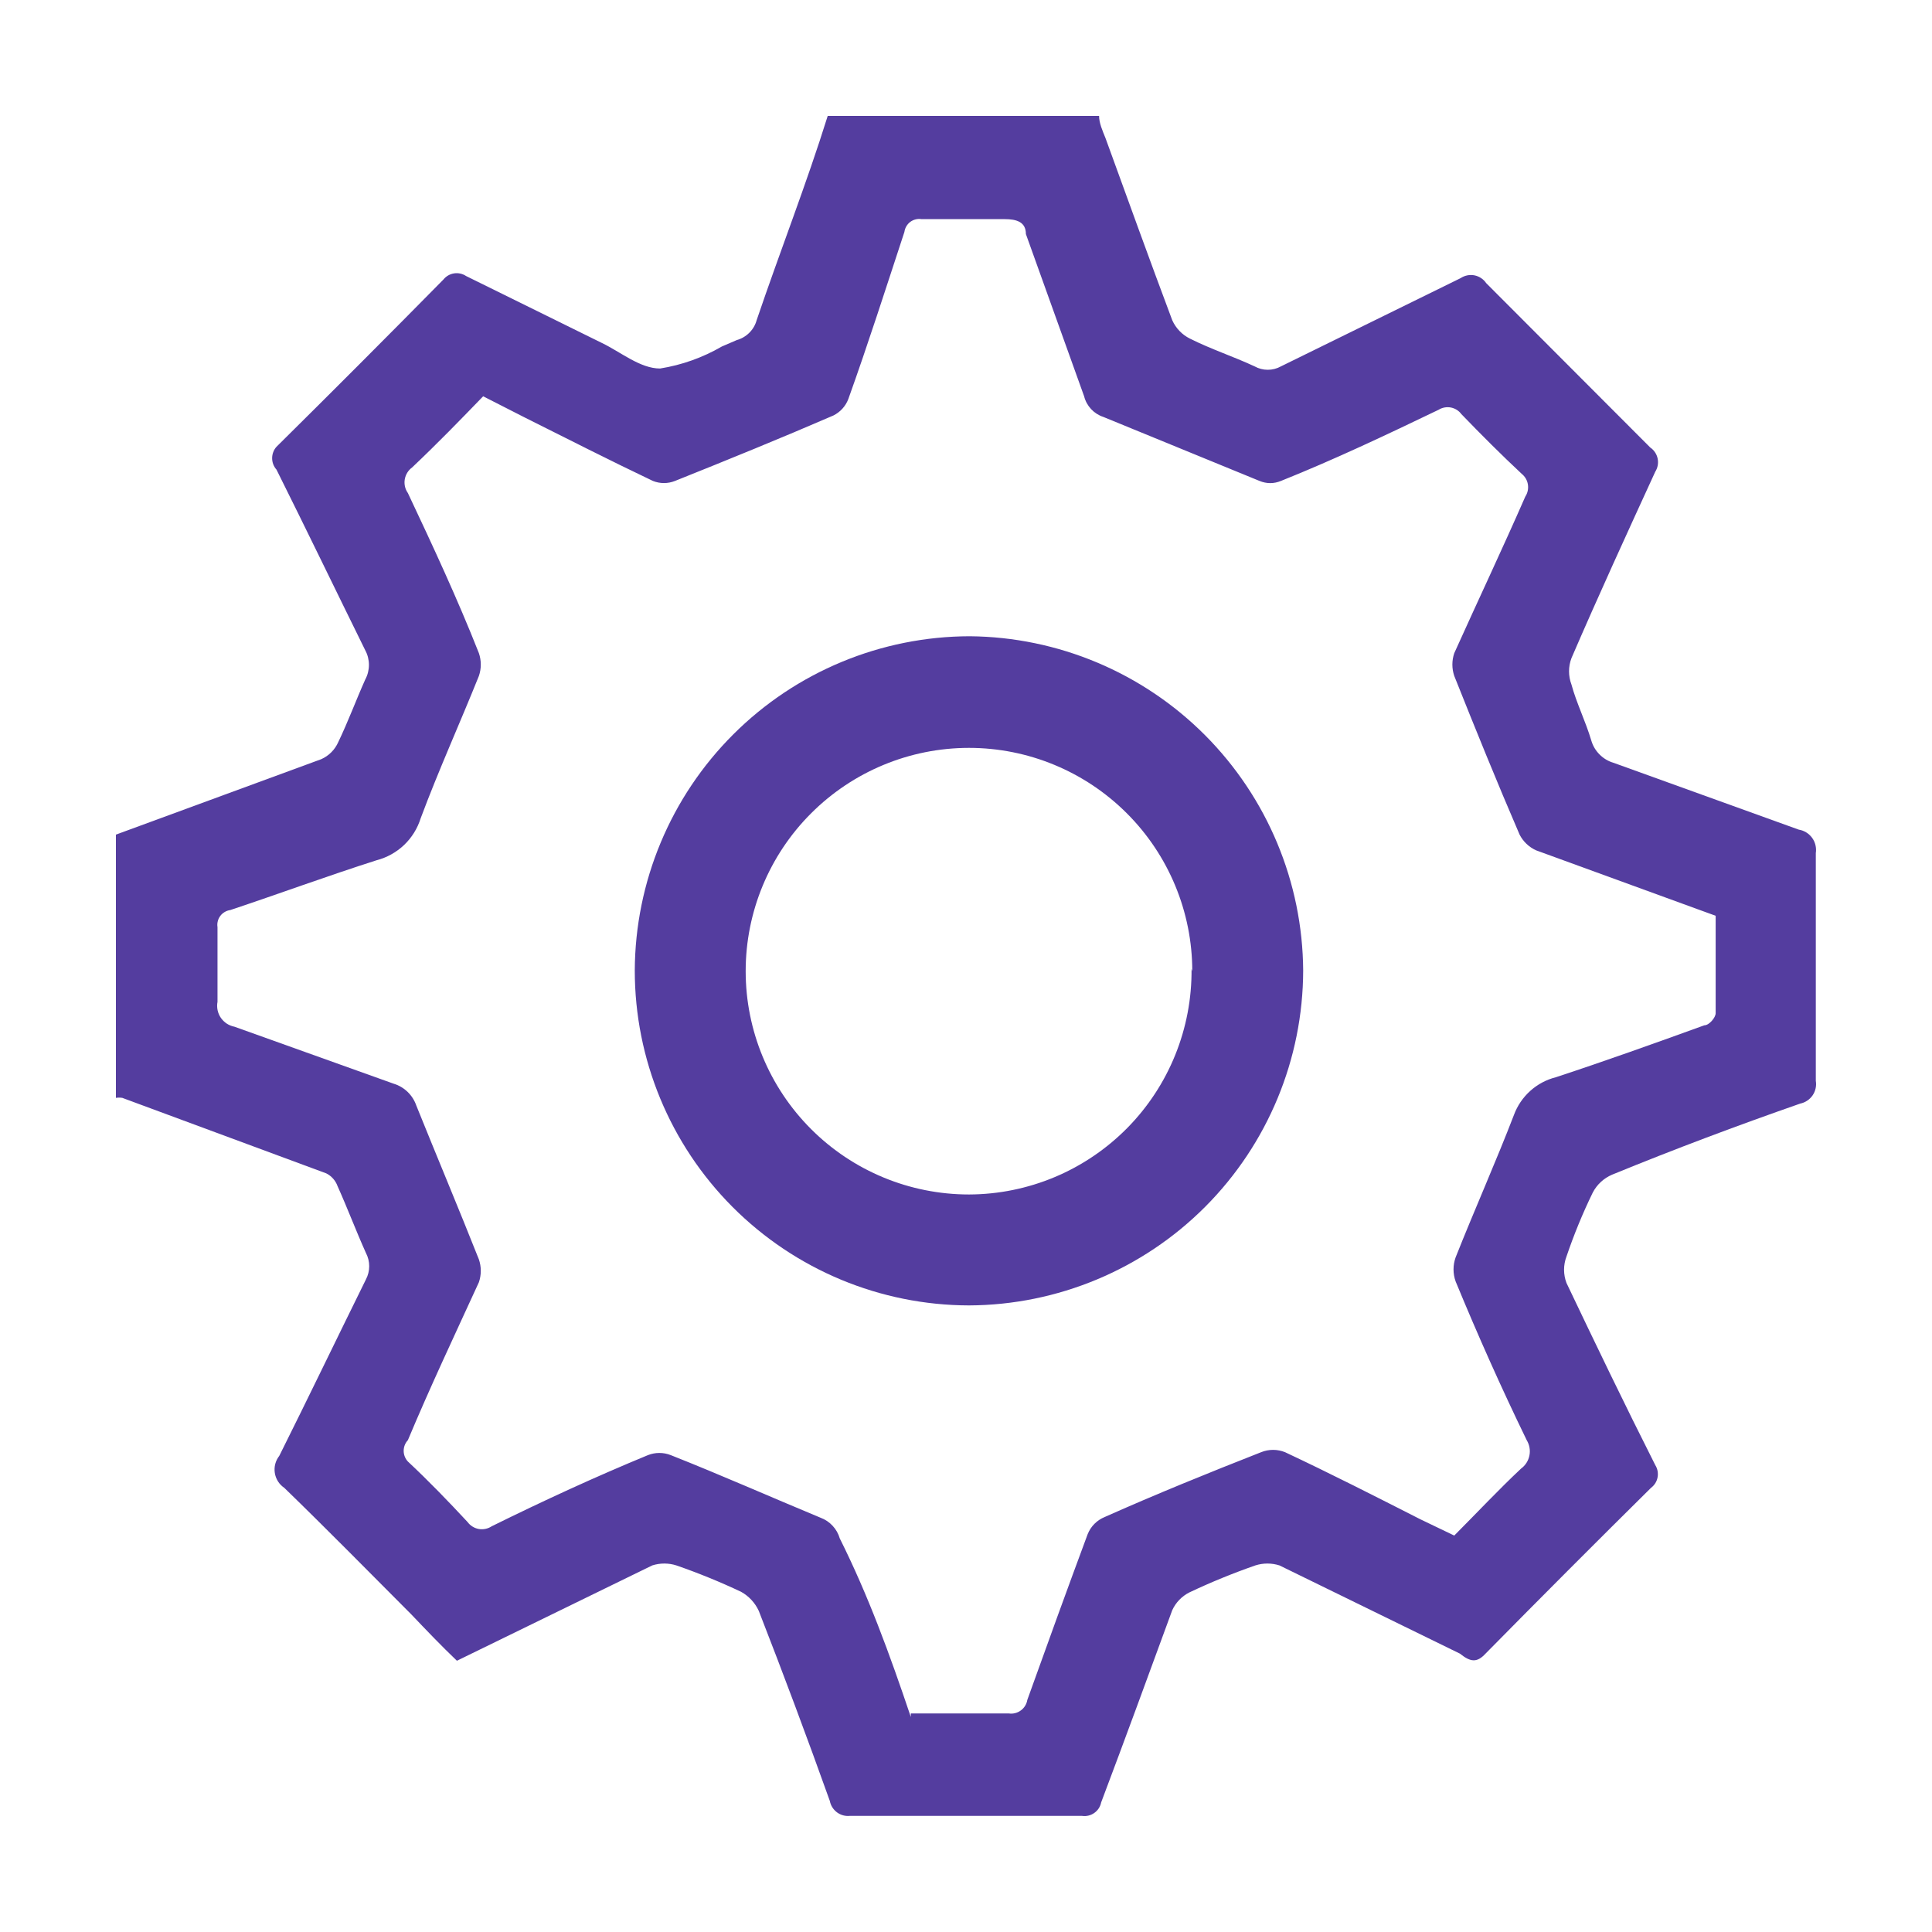
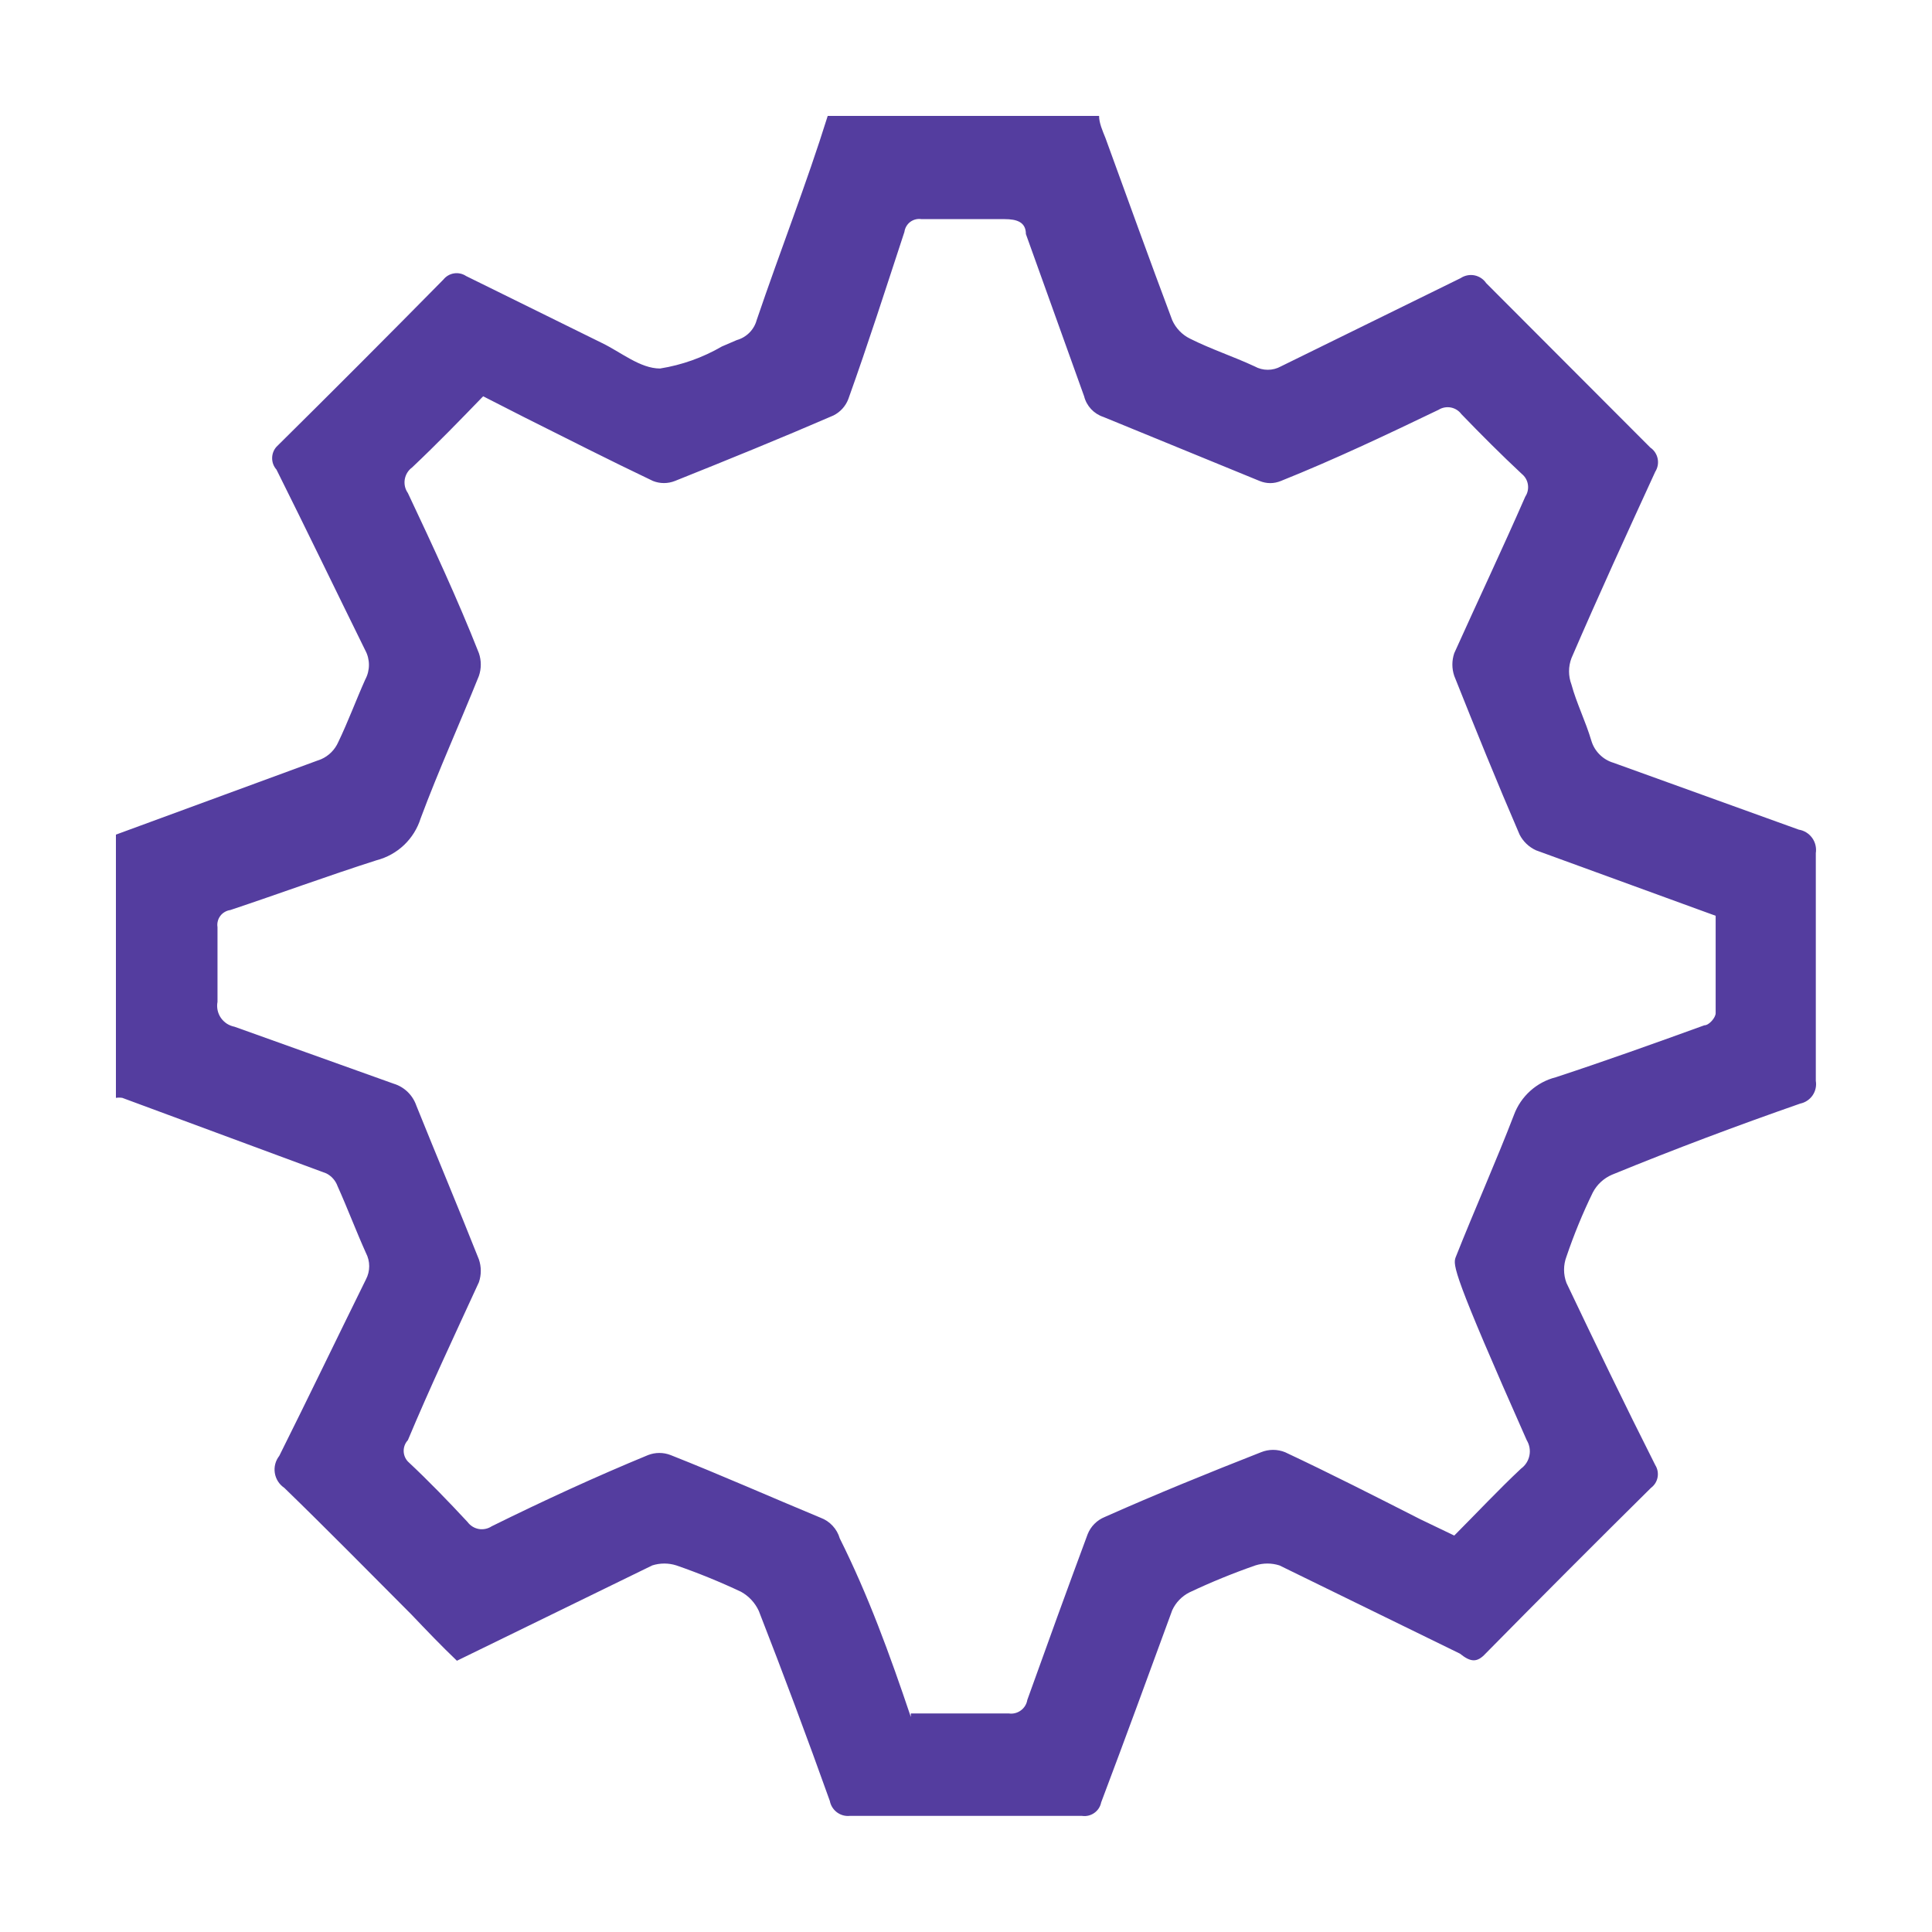
<svg xmlns="http://www.w3.org/2000/svg" width="50" height="50" viewBox="0 0 50 50" fill="none">
-   <path d="M28.444 3C28.444 3.184 28.535 3.387 28.609 3.571C29.179 5.136 29.749 6.72 30.337 8.286C30.43 8.494 30.592 8.663 30.797 8.764C31.348 9.04 31.918 9.225 32.47 9.482C32.574 9.54 32.691 9.57 32.81 9.57C32.929 9.57 33.046 9.54 33.15 9.482L37.801 7.198C37.906 7.128 38.035 7.102 38.159 7.126C38.283 7.151 38.392 7.223 38.463 7.328L42.709 11.582C42.808 11.649 42.876 11.752 42.9 11.869C42.924 11.986 42.902 12.107 42.838 12.208C42.103 13.81 41.368 15.412 40.669 17.033C40.586 17.252 40.586 17.495 40.669 17.715C40.798 18.193 41.037 18.671 41.184 19.169C41.224 19.304 41.297 19.427 41.397 19.526C41.496 19.626 41.619 19.7 41.754 19.74L46.552 21.471C46.691 21.493 46.815 21.57 46.898 21.684C46.98 21.797 47.014 21.939 46.993 22.078C46.993 24.049 46.993 26.001 46.993 27.972C47.015 28.103 46.985 28.238 46.91 28.348C46.834 28.458 46.719 28.534 46.589 28.561C44.953 29.132 43.335 29.739 41.717 30.402C41.504 30.494 41.328 30.657 41.221 30.863C40.959 31.4 40.732 31.954 40.54 32.52C40.457 32.739 40.457 32.982 40.54 33.202C41.294 34.785 42.048 36.351 42.838 37.916C42.897 38.01 42.919 38.123 42.898 38.233C42.878 38.342 42.817 38.439 42.728 38.505C41.294 39.923 39.86 41.36 38.445 42.796C38.224 43.035 38.058 43.017 37.783 42.796L33.113 40.513C32.91 40.448 32.691 40.448 32.488 40.513C31.906 40.716 31.335 40.949 30.778 41.213C30.584 41.312 30.428 41.474 30.337 41.673C29.73 43.33 29.124 44.988 28.498 46.646C28.476 46.757 28.413 46.854 28.32 46.919C28.228 46.984 28.114 47.012 28.002 46.995C25.992 46.995 23.989 46.995 21.991 46.995C21.872 47.007 21.754 46.973 21.659 46.902C21.564 46.83 21.498 46.726 21.476 46.609C20.888 44.964 20.275 43.324 19.638 41.691C19.541 41.48 19.38 41.307 19.178 41.195C18.633 40.938 18.074 40.71 17.505 40.513C17.302 40.448 17.083 40.448 16.88 40.513L11.825 42.98C11.42 42.594 11.034 42.189 10.648 41.784C9.563 40.697 8.478 39.592 7.357 38.505C7.292 38.461 7.236 38.404 7.194 38.338C7.152 38.271 7.124 38.197 7.112 38.119C7.1 38.041 7.104 37.962 7.124 37.886C7.144 37.809 7.18 37.739 7.228 37.677C7.982 36.167 8.717 34.638 9.471 33.11C9.526 33.005 9.555 32.888 9.555 32.769C9.555 32.65 9.526 32.533 9.471 32.428C9.214 31.857 8.993 31.268 8.736 30.697C8.684 30.553 8.579 30.433 8.442 30.366L3.166 28.413C3.111 28.404 3.055 28.404 3 28.413V21.6L8.313 19.648C8.51 19.561 8.667 19.403 8.754 19.206C9.011 18.671 9.214 18.119 9.453 17.585C9.516 17.469 9.548 17.339 9.548 17.207C9.548 17.076 9.516 16.946 9.453 16.83C8.681 15.264 7.927 13.7 7.155 12.153C7.082 12.072 7.043 11.967 7.043 11.858C7.043 11.749 7.082 11.644 7.155 11.563C8.607 10.127 10.041 8.69 11.475 7.235C11.544 7.149 11.642 7.092 11.751 7.075C11.86 7.058 11.971 7.083 12.063 7.144L15.575 8.875C16.071 9.114 16.567 9.537 17.082 9.537C17.646 9.447 18.188 9.254 18.682 8.967L19.068 8.801C19.191 8.767 19.303 8.701 19.393 8.611C19.483 8.521 19.549 8.409 19.582 8.286C20.208 6.444 20.869 4.768 21.421 3H28.444ZM23.572 44.344H26.109C26.218 44.36 26.33 44.332 26.419 44.266C26.509 44.201 26.569 44.102 26.587 43.993C27.102 42.556 27.616 41.139 28.149 39.703C28.189 39.603 28.249 39.512 28.325 39.436C28.401 39.36 28.491 39.3 28.59 39.26C29.914 38.671 31.274 38.118 32.635 37.584C32.835 37.502 33.06 37.502 33.26 37.584C34.437 38.137 35.595 38.727 36.753 39.316L37.636 39.74C38.224 39.15 38.776 38.56 39.364 38.008C39.477 37.926 39.554 37.805 39.581 37.669C39.609 37.532 39.583 37.39 39.511 37.271C38.849 35.909 38.242 34.546 37.672 33.165C37.599 32.962 37.599 32.741 37.672 32.539C38.169 31.287 38.72 30.053 39.18 28.856C39.268 28.617 39.413 28.404 39.602 28.233C39.791 28.063 40.018 27.941 40.265 27.879C41.551 27.456 42.838 26.995 44.107 26.535C44.235 26.535 44.401 26.332 44.401 26.222C44.401 25.393 44.401 24.547 44.401 23.7L43.941 23.533L39.75 22.005C39.568 21.921 39.419 21.779 39.327 21.6C38.739 20.237 38.187 18.875 37.636 17.493C37.571 17.302 37.571 17.095 37.636 16.904C38.242 15.559 38.886 14.197 39.474 12.853C39.535 12.761 39.559 12.649 39.542 12.54C39.526 12.431 39.468 12.332 39.382 12.263C38.849 11.765 38.334 11.25 37.819 10.716C37.753 10.627 37.656 10.567 37.547 10.546C37.438 10.526 37.325 10.546 37.231 10.605C35.889 11.25 34.529 11.895 33.15 12.447C33.062 12.483 32.969 12.503 32.874 12.503C32.779 12.503 32.685 12.483 32.598 12.447L28.554 10.79C28.433 10.75 28.324 10.68 28.237 10.587C28.15 10.493 28.088 10.38 28.057 10.256L26.55 6.057C26.55 5.744 26.311 5.671 25.999 5.671C25.275 5.671 24.559 5.671 23.848 5.671C23.797 5.663 23.745 5.665 23.695 5.678C23.645 5.69 23.598 5.713 23.557 5.743C23.516 5.774 23.482 5.812 23.456 5.857C23.43 5.901 23.413 5.951 23.406 6.002C22.928 7.456 22.469 8.893 21.954 10.329C21.883 10.514 21.745 10.665 21.568 10.753C20.207 11.342 18.847 11.895 17.468 12.447C17.285 12.52 17.081 12.52 16.898 12.447C15.777 11.913 14.692 11.361 13.589 10.809L12.504 10.256C11.898 10.882 11.328 11.471 10.666 12.097C10.564 12.171 10.496 12.283 10.475 12.407C10.455 12.531 10.483 12.657 10.556 12.76C11.199 14.123 11.842 15.504 12.394 16.904C12.459 17.095 12.459 17.302 12.394 17.493C11.898 18.727 11.347 19.943 10.887 21.177C10.805 21.44 10.657 21.678 10.458 21.868C10.258 22.058 10.013 22.194 9.747 22.263C8.478 22.668 7.228 23.129 5.96 23.552C5.909 23.559 5.86 23.576 5.816 23.602C5.771 23.628 5.732 23.662 5.702 23.703C5.671 23.744 5.648 23.791 5.636 23.841C5.623 23.891 5.621 23.943 5.629 23.994C5.629 24.638 5.629 25.283 5.629 25.928C5.615 25.999 5.617 26.072 5.631 26.143C5.646 26.214 5.675 26.282 5.716 26.342C5.757 26.401 5.81 26.452 5.87 26.492C5.931 26.531 5.999 26.558 6.07 26.572L10.188 28.046C10.324 28.087 10.448 28.16 10.551 28.26C10.653 28.359 10.73 28.482 10.776 28.616C11.31 29.942 11.861 31.249 12.394 32.594C12.459 32.785 12.459 32.992 12.394 33.184C11.769 34.546 11.126 35.909 10.556 37.271C10.486 37.346 10.447 37.445 10.447 37.547C10.447 37.65 10.486 37.749 10.556 37.824C11.089 38.322 11.604 38.855 12.1 39.389C12.17 39.484 12.274 39.549 12.39 39.57C12.507 39.59 12.627 39.565 12.725 39.5C14.067 38.837 15.428 38.211 16.77 37.658C16.959 37.584 17.169 37.584 17.358 37.658C18.663 38.174 19.95 38.745 21.237 39.279C21.356 39.323 21.462 39.394 21.548 39.487C21.635 39.58 21.698 39.692 21.733 39.813C22.469 41.287 23.02 42.796 23.572 44.435V44.344Z" fill="#543D9F" />
-   <path d="M25.077 33.784C22.782 33.779 20.582 32.863 18.96 31.238C17.339 29.613 16.428 27.411 16.428 25.116C16.438 22.822 17.355 20.624 18.979 19.004C20.603 17.383 22.802 16.471 25.096 16.466C27.382 16.486 29.568 17.405 31.183 19.023C32.797 20.642 33.711 22.83 33.726 25.116C33.721 27.41 32.809 29.609 31.189 31.233C29.568 32.857 27.371 33.774 25.077 33.784ZM30.856 25.134C30.856 23.602 30.247 22.132 29.163 21.049C28.08 19.965 26.61 19.355 25.077 19.355C23.544 19.355 22.075 19.965 20.991 21.049C19.907 22.132 19.298 23.602 19.298 25.134C19.298 26.667 19.907 28.137 20.991 29.221C22.075 30.305 23.544 30.913 25.077 30.913C25.839 30.911 26.593 30.758 27.296 30.463C27.999 30.168 28.636 29.736 29.172 29.194C29.707 28.651 30.13 28.008 30.415 27.302C30.701 26.595 30.844 25.839 30.837 25.077L30.856 25.134Z" fill="#543D9F" />
+   <path d="M28.444 3C28.444 3.184 28.535 3.387 28.609 3.571C29.179 5.136 29.749 6.72 30.337 8.286C30.43 8.494 30.592 8.663 30.797 8.764C31.348 9.04 31.918 9.225 32.47 9.482C32.574 9.54 32.691 9.57 32.81 9.57C32.929 9.57 33.046 9.54 33.15 9.482L37.801 7.198C37.906 7.128 38.035 7.102 38.159 7.126C38.283 7.151 38.392 7.223 38.463 7.328L42.709 11.582C42.808 11.649 42.876 11.752 42.9 11.869C42.924 11.986 42.902 12.107 42.838 12.208C42.103 13.81 41.368 15.412 40.669 17.033C40.586 17.252 40.586 17.495 40.669 17.715C40.798 18.193 41.037 18.671 41.184 19.169C41.224 19.304 41.297 19.427 41.397 19.526C41.496 19.626 41.619 19.7 41.754 19.74L46.552 21.471C46.691 21.493 46.815 21.57 46.898 21.684C46.98 21.797 47.014 21.939 46.993 22.078C46.993 24.049 46.993 26.001 46.993 27.972C47.015 28.103 46.985 28.238 46.91 28.348C46.834 28.458 46.719 28.534 46.589 28.561C44.953 29.132 43.335 29.739 41.717 30.402C41.504 30.494 41.328 30.657 41.221 30.863C40.959 31.4 40.732 31.954 40.54 32.52C40.457 32.739 40.457 32.982 40.54 33.202C41.294 34.785 42.048 36.351 42.838 37.916C42.897 38.01 42.919 38.123 42.898 38.233C42.878 38.342 42.817 38.439 42.728 38.505C41.294 39.923 39.86 41.36 38.445 42.796C38.224 43.035 38.058 43.017 37.783 42.796L33.113 40.513C32.91 40.448 32.691 40.448 32.488 40.513C31.906 40.716 31.335 40.949 30.778 41.213C30.584 41.312 30.428 41.474 30.337 41.673C29.73 43.33 29.124 44.988 28.498 46.646C28.476 46.757 28.413 46.854 28.32 46.919C28.228 46.984 28.114 47.012 28.002 46.995C25.992 46.995 23.989 46.995 21.991 46.995C21.872 47.007 21.754 46.973 21.659 46.902C21.564 46.83 21.498 46.726 21.476 46.609C20.888 44.964 20.275 43.324 19.638 41.691C19.541 41.48 19.38 41.307 19.178 41.195C18.633 40.938 18.074 40.71 17.505 40.513C17.302 40.448 17.083 40.448 16.88 40.513L11.825 42.98C11.42 42.594 11.034 42.189 10.648 41.784C9.563 40.697 8.478 39.592 7.357 38.505C7.292 38.461 7.236 38.404 7.194 38.338C7.152 38.271 7.124 38.197 7.112 38.119C7.1 38.041 7.104 37.962 7.124 37.886C7.144 37.809 7.18 37.739 7.228 37.677C7.982 36.167 8.717 34.638 9.471 33.11C9.526 33.005 9.555 32.888 9.555 32.769C9.555 32.65 9.526 32.533 9.471 32.428C9.214 31.857 8.993 31.268 8.736 30.697C8.684 30.553 8.579 30.433 8.442 30.366L3.166 28.413C3.111 28.404 3.055 28.404 3 28.413V21.6L8.313 19.648C8.51 19.561 8.667 19.403 8.754 19.206C9.011 18.671 9.214 18.119 9.453 17.585C9.516 17.469 9.548 17.339 9.548 17.207C9.548 17.076 9.516 16.946 9.453 16.83C8.681 15.264 7.927 13.7 7.155 12.153C7.082 12.072 7.043 11.967 7.043 11.858C7.043 11.749 7.082 11.644 7.155 11.563C8.607 10.127 10.041 8.69 11.475 7.235C11.544 7.149 11.642 7.092 11.751 7.075C11.86 7.058 11.971 7.083 12.063 7.144L15.575 8.875C16.071 9.114 16.567 9.537 17.082 9.537C17.646 9.447 18.188 9.254 18.682 8.967L19.068 8.801C19.191 8.767 19.303 8.701 19.393 8.611C19.483 8.521 19.549 8.409 19.582 8.286C20.208 6.444 20.869 4.768 21.421 3H28.444ZM23.572 44.344H26.109C26.218 44.36 26.33 44.332 26.419 44.266C26.509 44.201 26.569 44.102 26.587 43.993C27.102 42.556 27.616 41.139 28.149 39.703C28.189 39.603 28.249 39.512 28.325 39.436C28.401 39.36 28.491 39.3 28.59 39.26C29.914 38.671 31.274 38.118 32.635 37.584C32.835 37.502 33.06 37.502 33.26 37.584C34.437 38.137 35.595 38.727 36.753 39.316L37.636 39.74C38.224 39.15 38.776 38.56 39.364 38.008C39.477 37.926 39.554 37.805 39.581 37.669C39.609 37.532 39.583 37.39 39.511 37.271C37.599 32.962 37.599 32.741 37.672 32.539C38.169 31.287 38.72 30.053 39.18 28.856C39.268 28.617 39.413 28.404 39.602 28.233C39.791 28.063 40.018 27.941 40.265 27.879C41.551 27.456 42.838 26.995 44.107 26.535C44.235 26.535 44.401 26.332 44.401 26.222C44.401 25.393 44.401 24.547 44.401 23.7L43.941 23.533L39.75 22.005C39.568 21.921 39.419 21.779 39.327 21.6C38.739 20.237 38.187 18.875 37.636 17.493C37.571 17.302 37.571 17.095 37.636 16.904C38.242 15.559 38.886 14.197 39.474 12.853C39.535 12.761 39.559 12.649 39.542 12.54C39.526 12.431 39.468 12.332 39.382 12.263C38.849 11.765 38.334 11.25 37.819 10.716C37.753 10.627 37.656 10.567 37.547 10.546C37.438 10.526 37.325 10.546 37.231 10.605C35.889 11.25 34.529 11.895 33.15 12.447C33.062 12.483 32.969 12.503 32.874 12.503C32.779 12.503 32.685 12.483 32.598 12.447L28.554 10.79C28.433 10.75 28.324 10.68 28.237 10.587C28.15 10.493 28.088 10.38 28.057 10.256L26.55 6.057C26.55 5.744 26.311 5.671 25.999 5.671C25.275 5.671 24.559 5.671 23.848 5.671C23.797 5.663 23.745 5.665 23.695 5.678C23.645 5.69 23.598 5.713 23.557 5.743C23.516 5.774 23.482 5.812 23.456 5.857C23.43 5.901 23.413 5.951 23.406 6.002C22.928 7.456 22.469 8.893 21.954 10.329C21.883 10.514 21.745 10.665 21.568 10.753C20.207 11.342 18.847 11.895 17.468 12.447C17.285 12.52 17.081 12.52 16.898 12.447C15.777 11.913 14.692 11.361 13.589 10.809L12.504 10.256C11.898 10.882 11.328 11.471 10.666 12.097C10.564 12.171 10.496 12.283 10.475 12.407C10.455 12.531 10.483 12.657 10.556 12.76C11.199 14.123 11.842 15.504 12.394 16.904C12.459 17.095 12.459 17.302 12.394 17.493C11.898 18.727 11.347 19.943 10.887 21.177C10.805 21.44 10.657 21.678 10.458 21.868C10.258 22.058 10.013 22.194 9.747 22.263C8.478 22.668 7.228 23.129 5.96 23.552C5.909 23.559 5.86 23.576 5.816 23.602C5.771 23.628 5.732 23.662 5.702 23.703C5.671 23.744 5.648 23.791 5.636 23.841C5.623 23.891 5.621 23.943 5.629 23.994C5.629 24.638 5.629 25.283 5.629 25.928C5.615 25.999 5.617 26.072 5.631 26.143C5.646 26.214 5.675 26.282 5.716 26.342C5.757 26.401 5.81 26.452 5.87 26.492C5.931 26.531 5.999 26.558 6.07 26.572L10.188 28.046C10.324 28.087 10.448 28.16 10.551 28.26C10.653 28.359 10.73 28.482 10.776 28.616C11.31 29.942 11.861 31.249 12.394 32.594C12.459 32.785 12.459 32.992 12.394 33.184C11.769 34.546 11.126 35.909 10.556 37.271C10.486 37.346 10.447 37.445 10.447 37.547C10.447 37.65 10.486 37.749 10.556 37.824C11.089 38.322 11.604 38.855 12.1 39.389C12.17 39.484 12.274 39.549 12.39 39.57C12.507 39.59 12.627 39.565 12.725 39.5C14.067 38.837 15.428 38.211 16.77 37.658C16.959 37.584 17.169 37.584 17.358 37.658C18.663 38.174 19.95 38.745 21.237 39.279C21.356 39.323 21.462 39.394 21.548 39.487C21.635 39.58 21.698 39.692 21.733 39.813C22.469 41.287 23.02 42.796 23.572 44.435V44.344Z" fill="#543D9F" />
</svg>